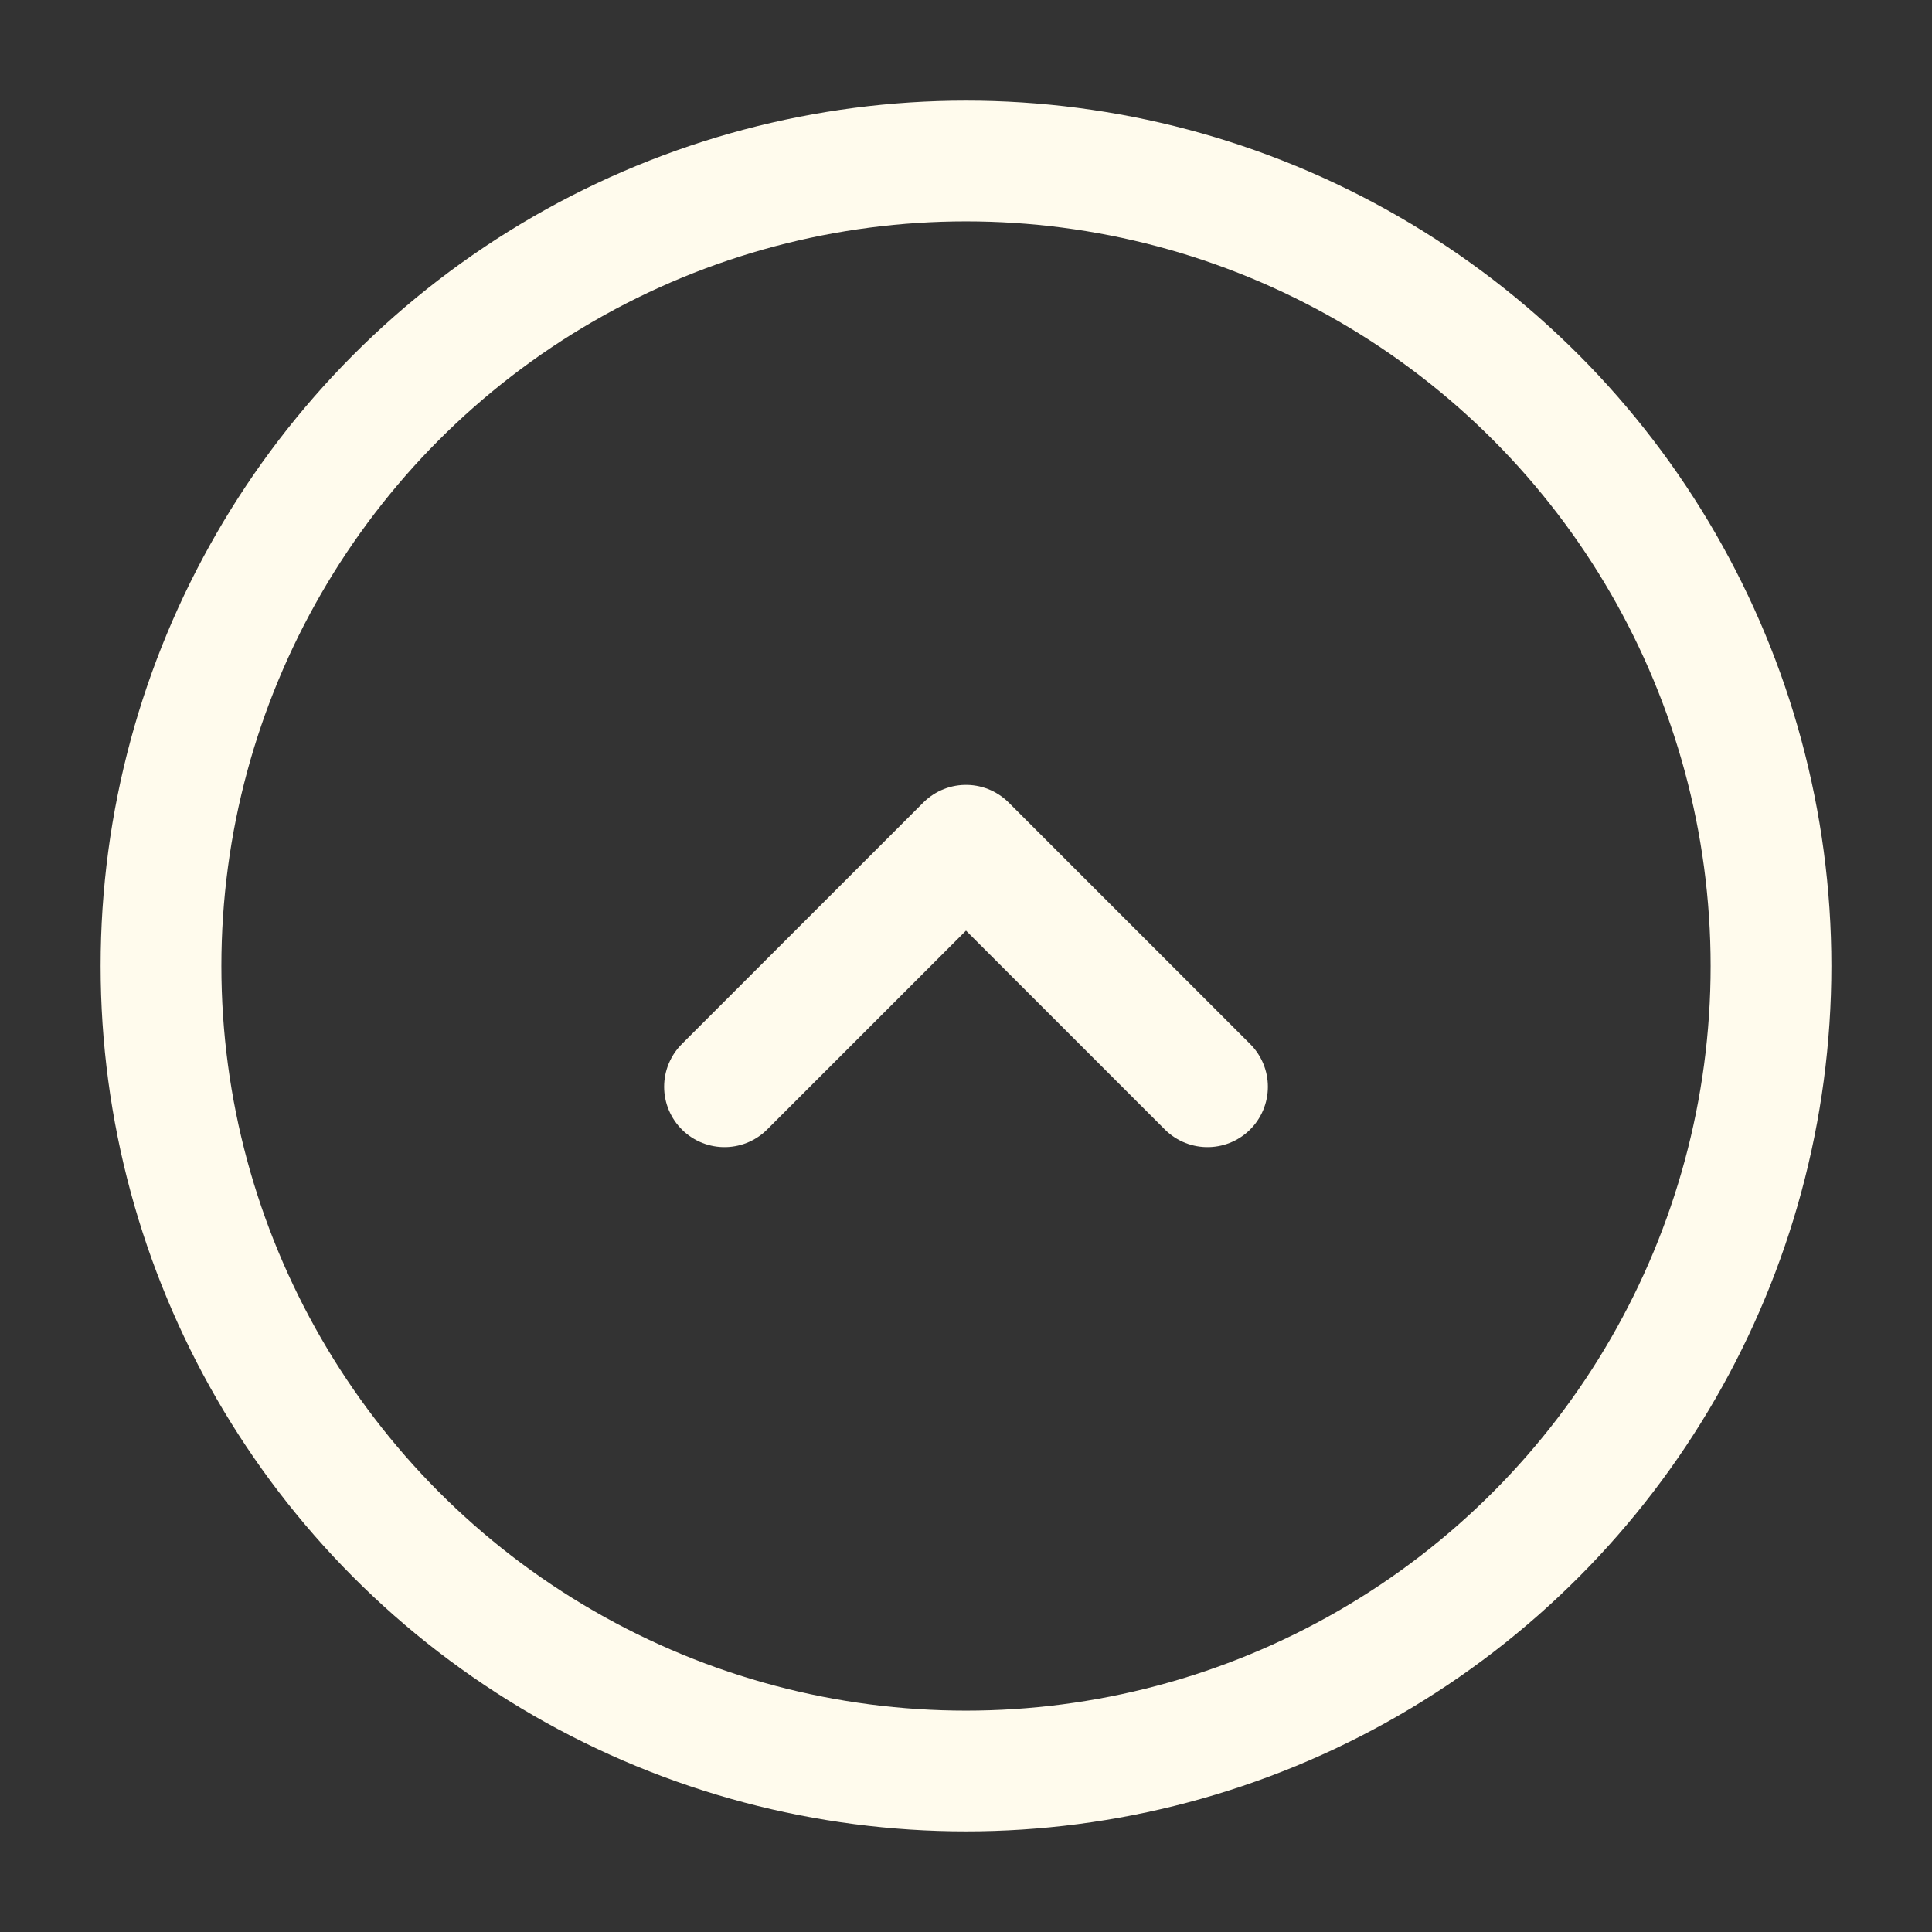
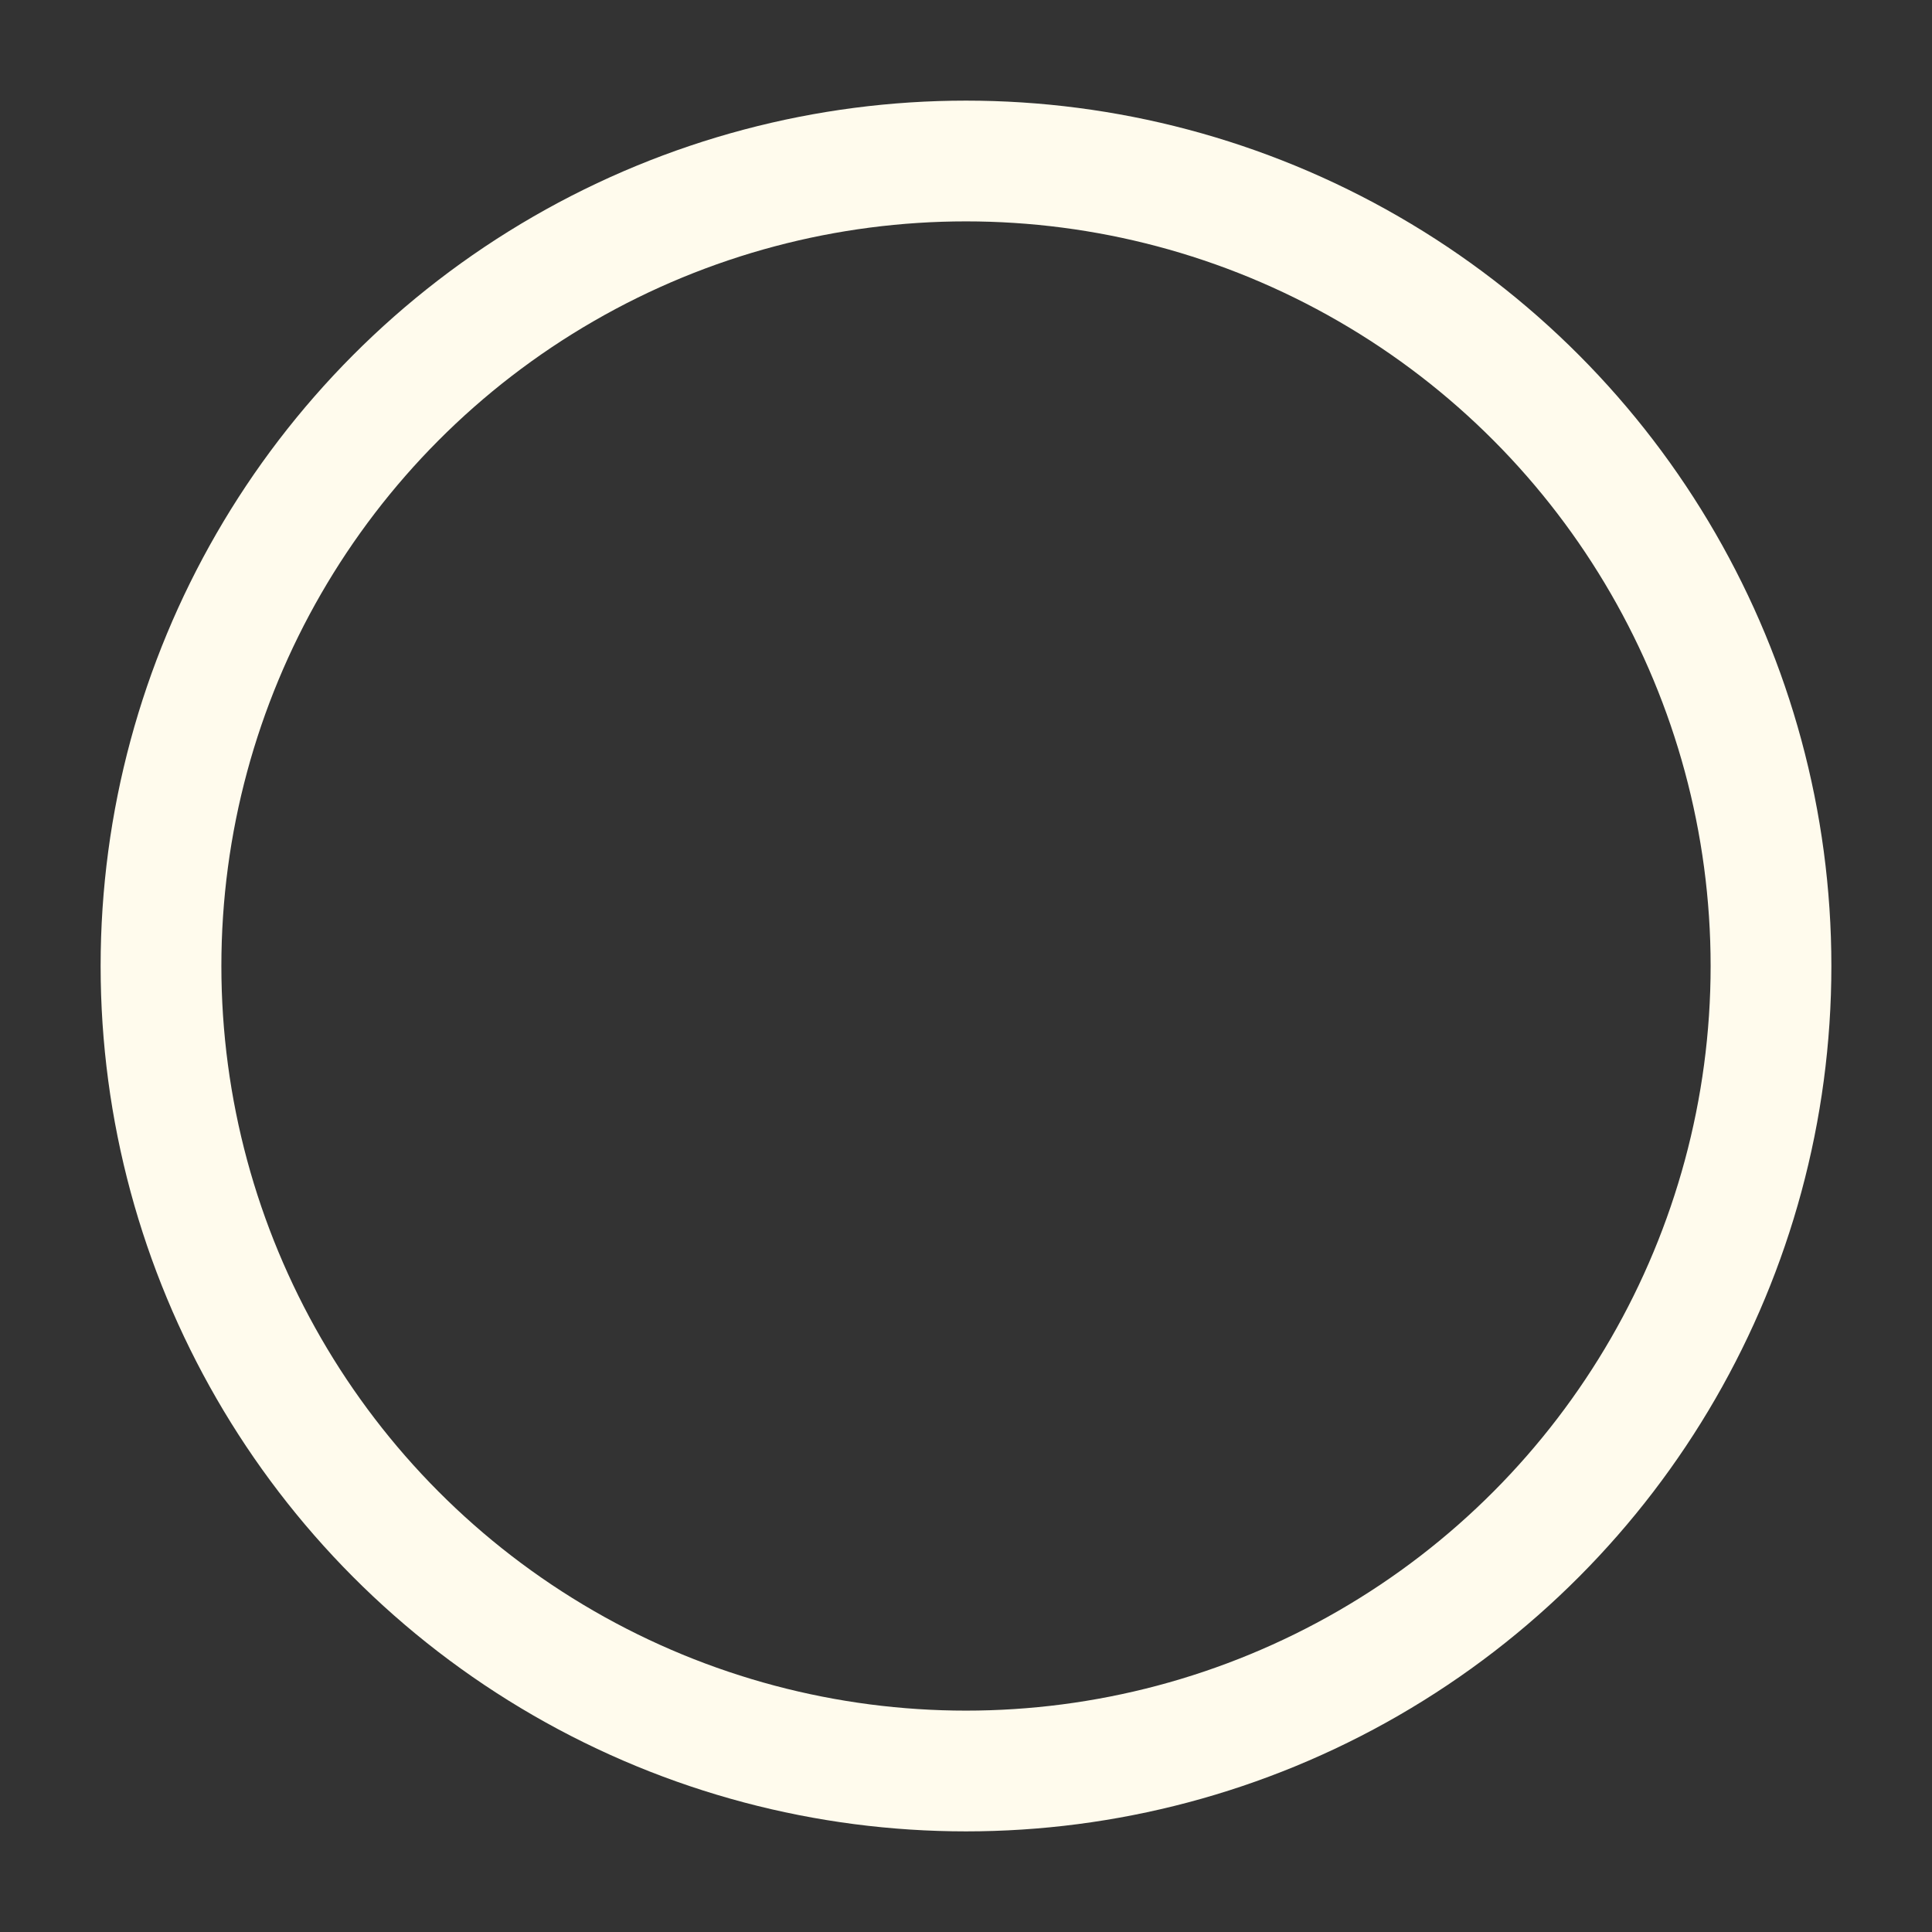
<svg xmlns="http://www.w3.org/2000/svg" width="800px" height="800px" viewBox="0 0 24 24" fill="none">
  <rect x="0" y="0" width="24" height="24" fill="#333333" stroke="none" />
  <circle cx="12" cy="12" r="10" stroke="#fffbed" stroke-width="1.5" />
-   <path d="M15 13.5L12 10.5L9 13.5" stroke="#fffbed" stroke-width="1.5" stroke-linecap="round" stroke-linejoin="round" />
</svg>